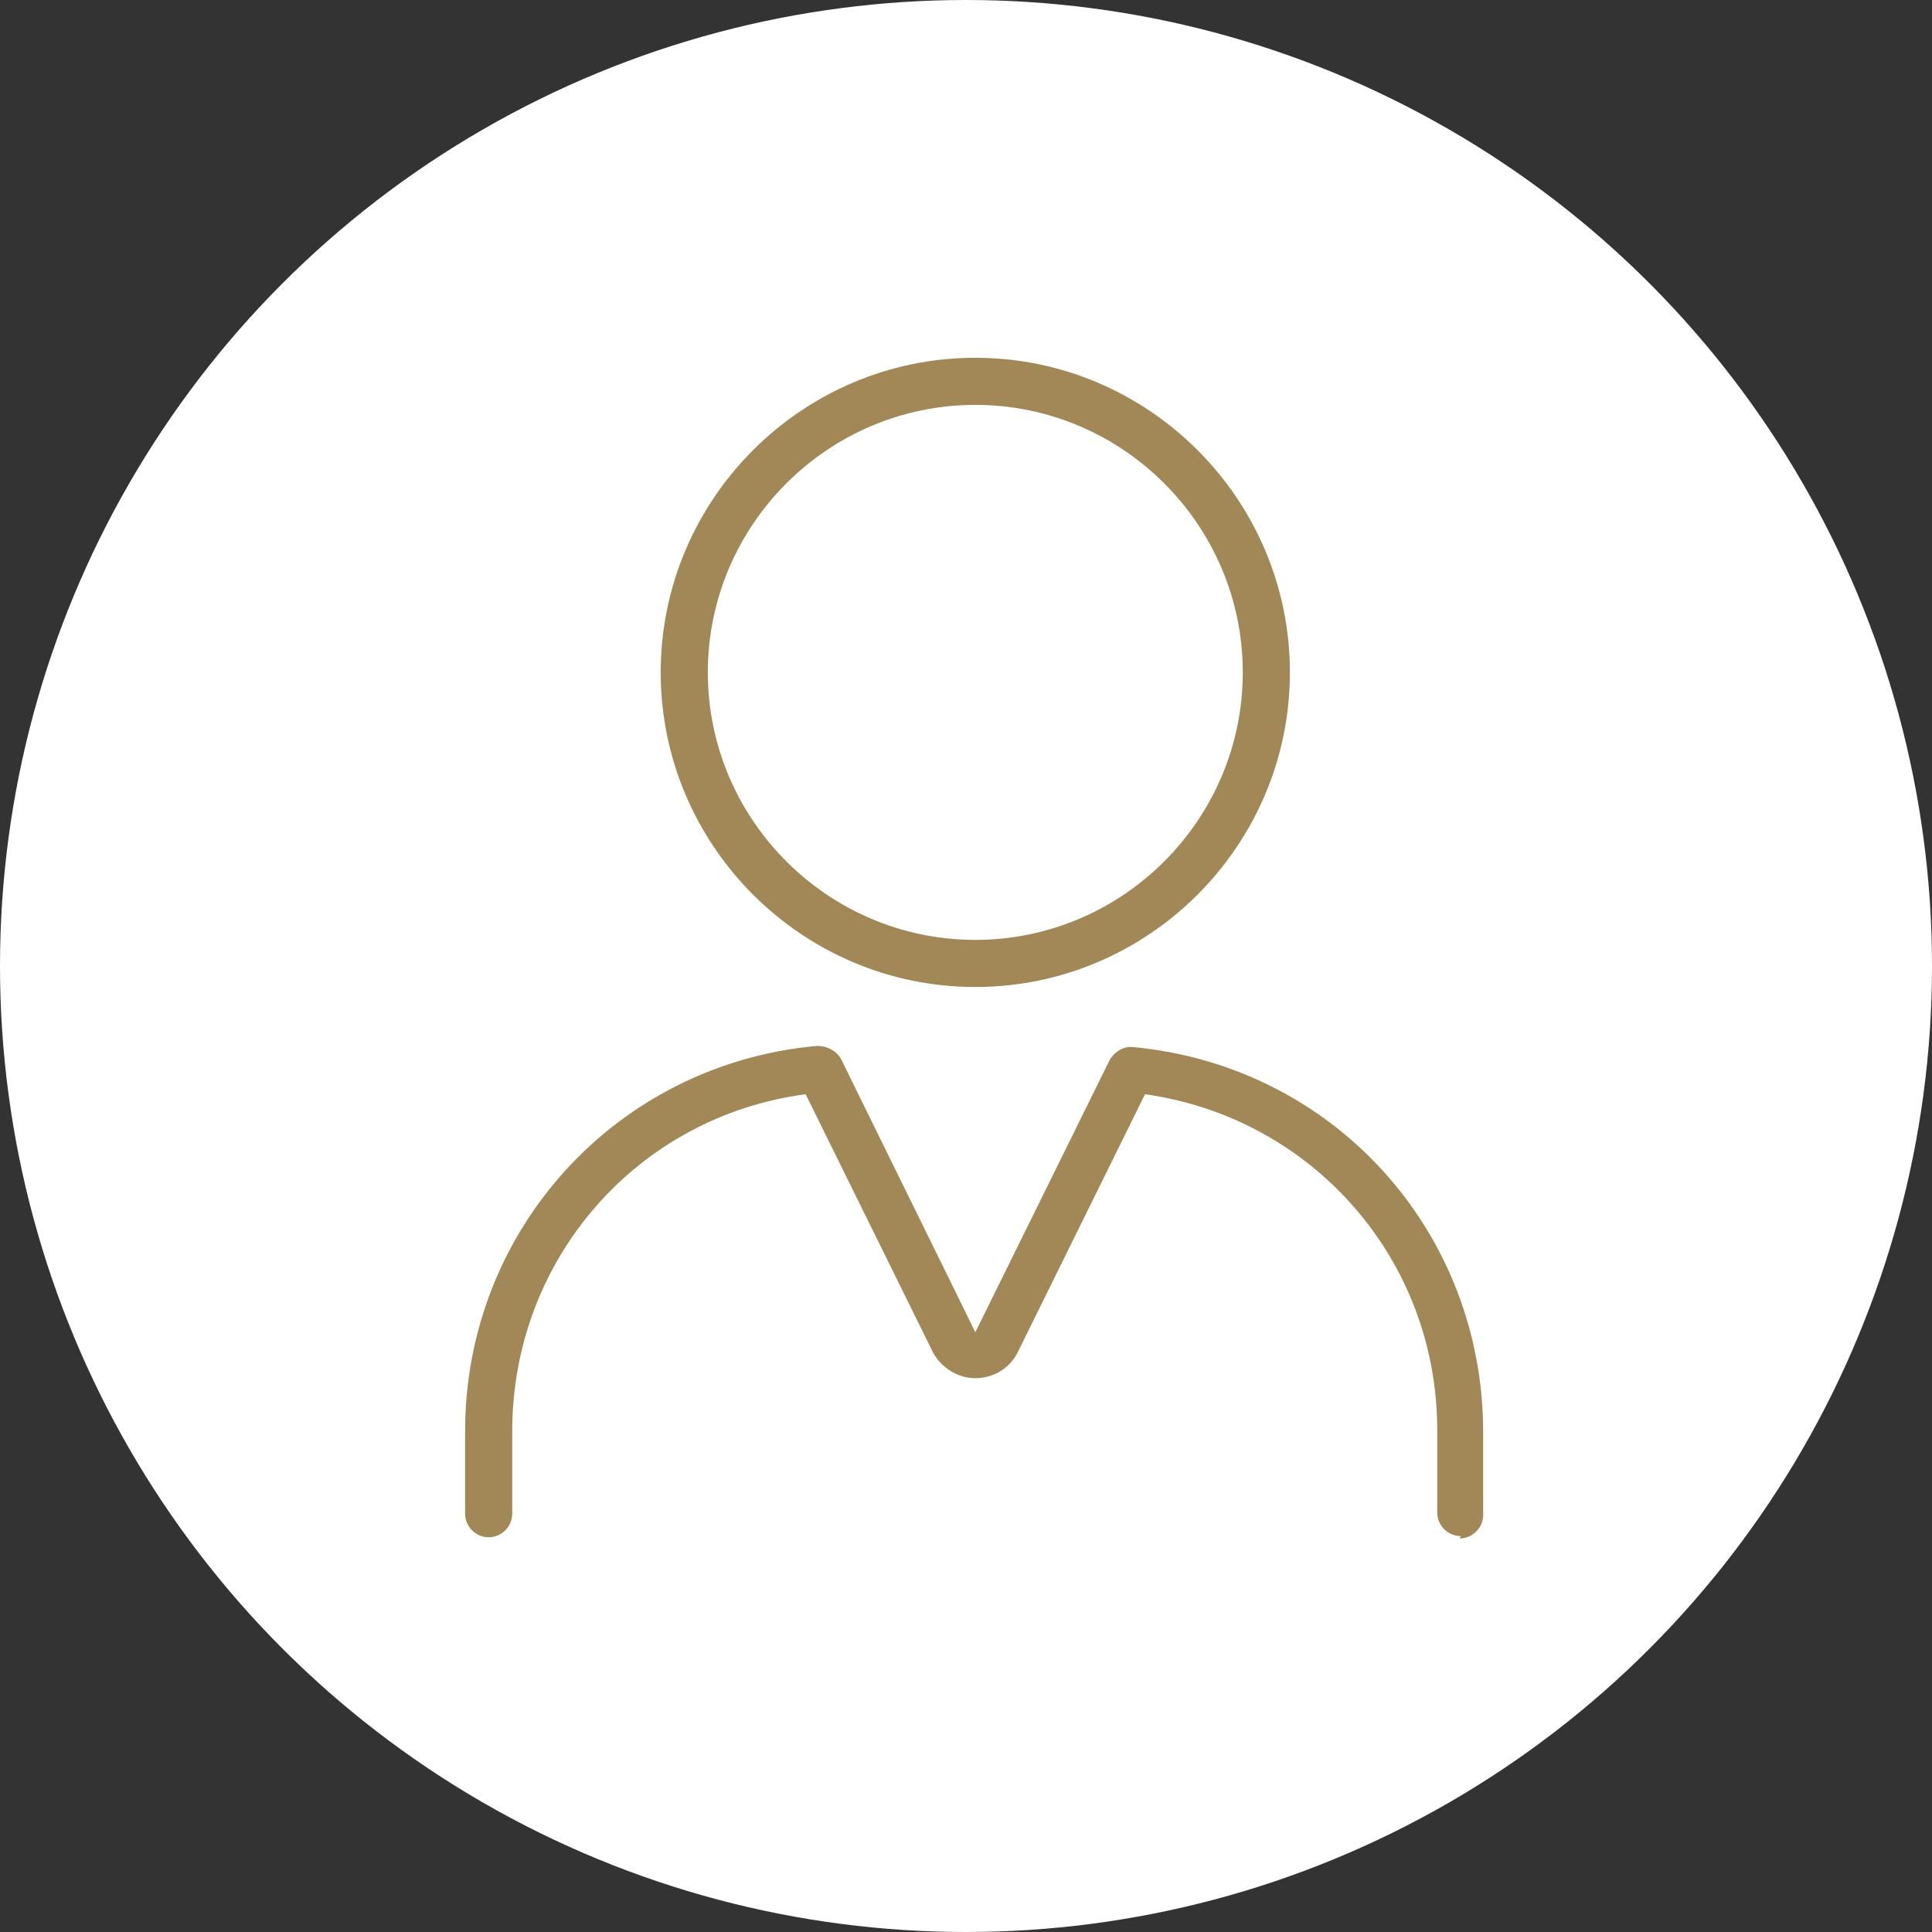
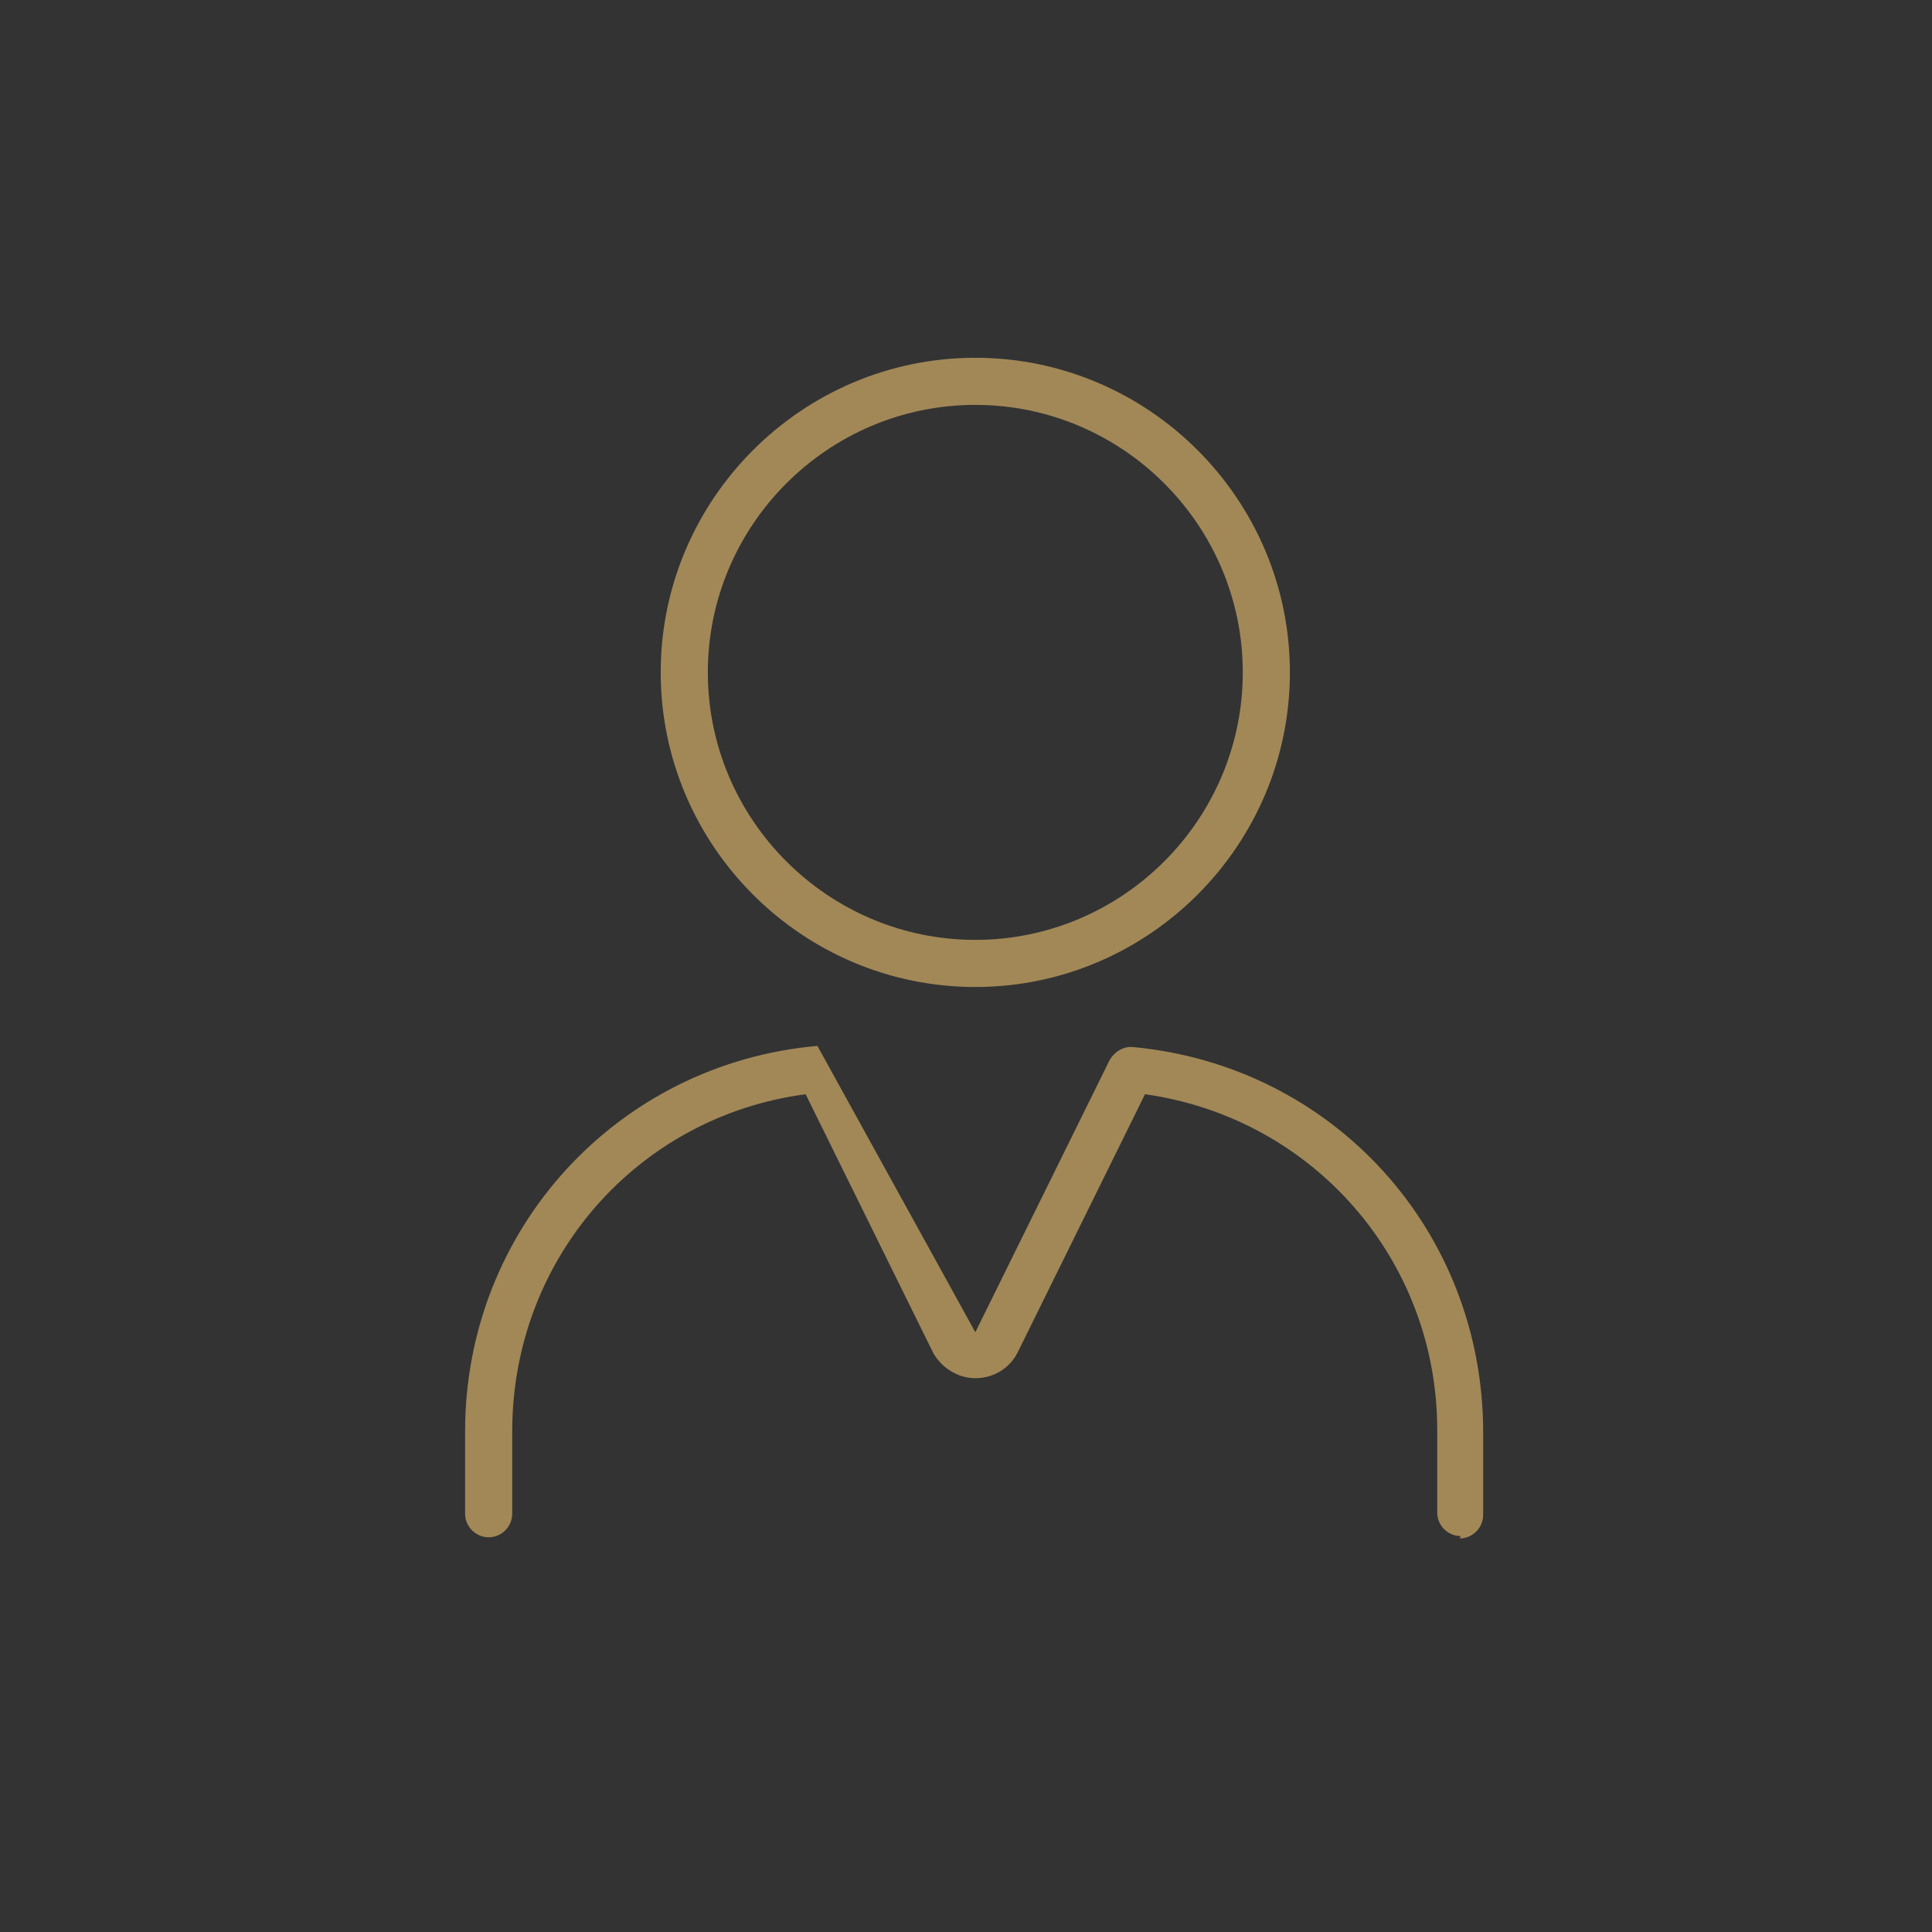
<svg xmlns="http://www.w3.org/2000/svg" width="54" height="54" viewBox="0 0 54 54" fill="none">
  <rect x="0" y="0" width="54" height="54" fill="#333333" stroke="none" />
-   <circle cx="27" cy="27" r="27" fill="white" />
  <path d="M27.26 27.587C22.419 27.587 18.467 23.635 18.467 18.793C18.467 13.952 22.419 10 27.26 10C32.101 10 36.053 13.952 36.053 18.793C36.053 23.635 32.101 27.587 27.26 27.587ZM27.26 11.317C23.143 11.317 19.784 14.677 19.784 18.793C19.784 22.91 23.143 26.27 27.26 26.27C31.377 26.27 34.736 22.91 34.736 18.793C34.736 14.677 31.377 11.317 27.26 11.317Z" fill="#A28857" />
-   <path d="M40.829 42.934C40.467 42.934 40.171 42.638 40.171 42.275V39.97C40.171 35.194 36.68 31.242 32.003 30.584L28.446 37.796C28.216 38.257 27.755 38.521 27.261 38.521C26.767 38.521 26.305 38.224 26.075 37.796L22.518 30.584C17.808 31.209 14.317 35.194 14.317 40.003V42.308C14.317 42.67 14.021 42.967 13.659 42.967C13.296 42.967 13 42.67 13 42.308V40.003C13 34.371 17.248 29.727 22.847 29.233C23.111 29.233 23.374 29.365 23.506 29.596L27.261 37.236L31.015 29.629C31.147 29.398 31.41 29.233 31.674 29.266C37.272 29.793 41.455 34.404 41.455 40.036V42.341C41.455 42.703 41.159 43 40.796 43L40.829 42.934Z" fill="#A28857" />
+   <path d="M40.829 42.934C40.467 42.934 40.171 42.638 40.171 42.275V39.97C40.171 35.194 36.68 31.242 32.003 30.584L28.446 37.796C28.216 38.257 27.755 38.521 27.261 38.521C26.767 38.521 26.305 38.224 26.075 37.796L22.518 30.584C17.808 31.209 14.317 35.194 14.317 40.003V42.308C14.317 42.67 14.021 42.967 13.659 42.967C13.296 42.967 13 42.67 13 42.308V40.003C13 34.371 17.248 29.727 22.847 29.233L27.261 37.236L31.015 29.629C31.147 29.398 31.41 29.233 31.674 29.266C37.272 29.793 41.455 34.404 41.455 40.036V42.341C41.455 42.703 41.159 43 40.796 43L40.829 42.934Z" fill="#A28857" />
</svg>